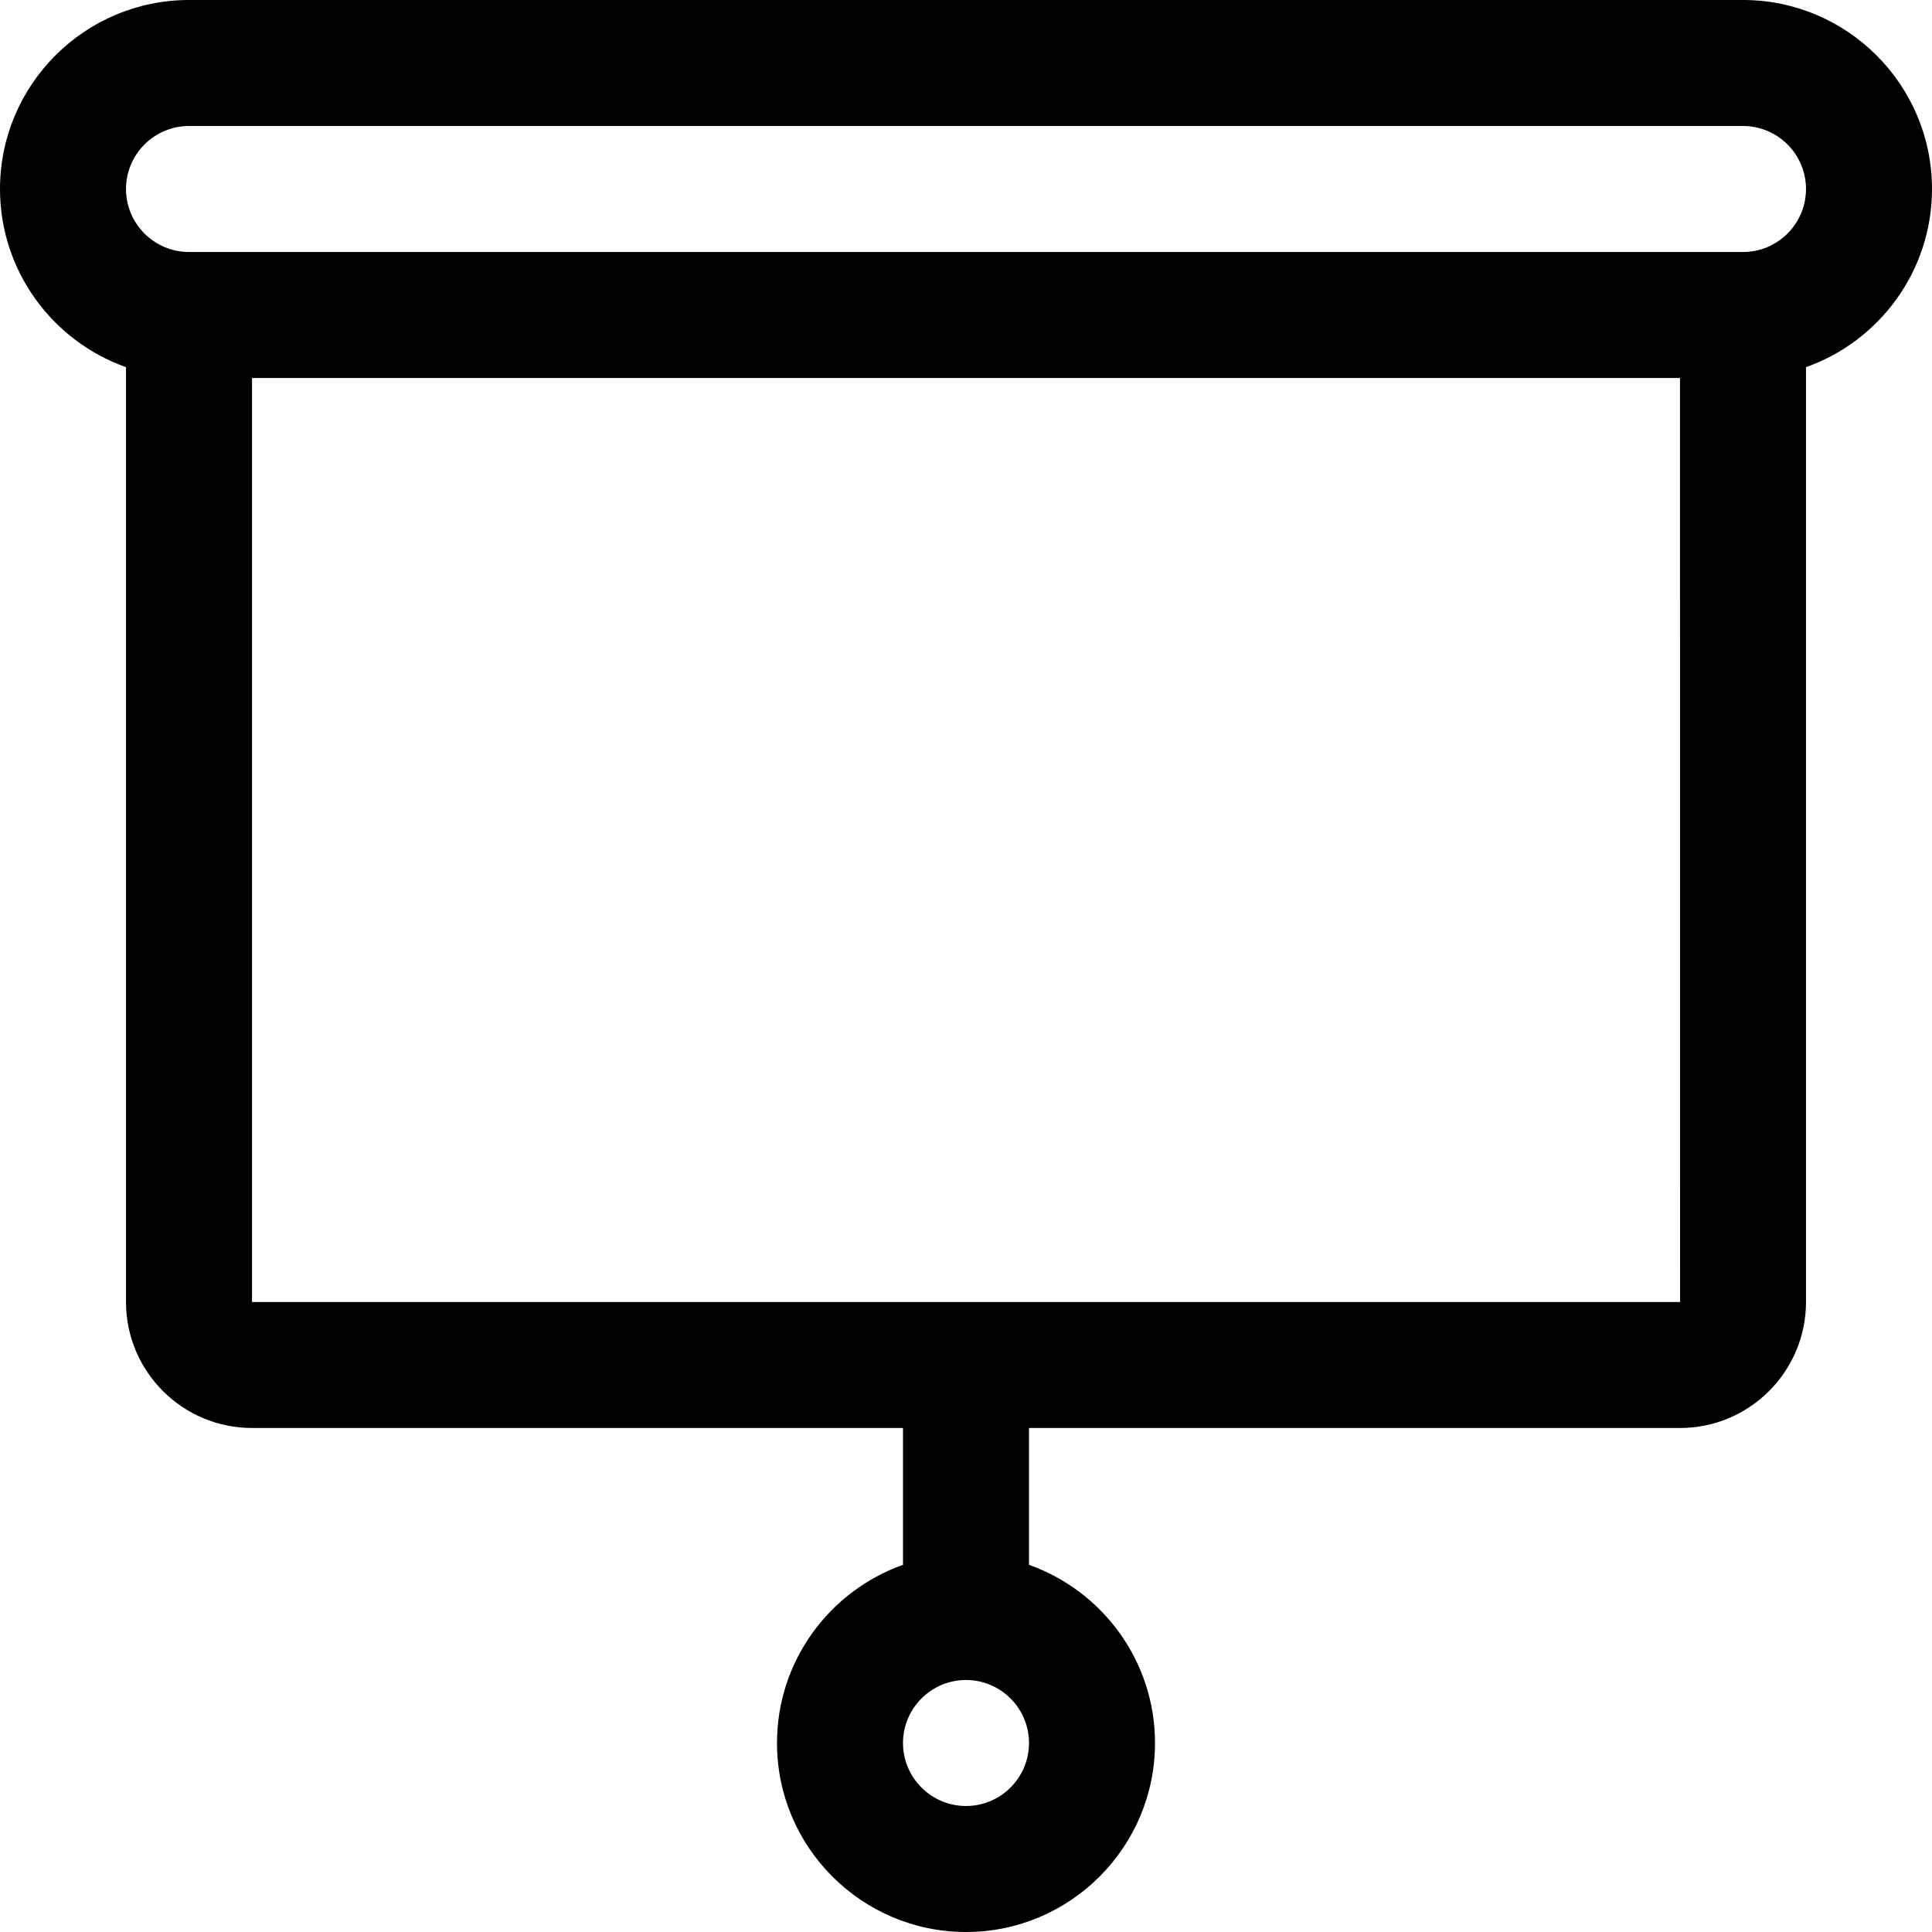
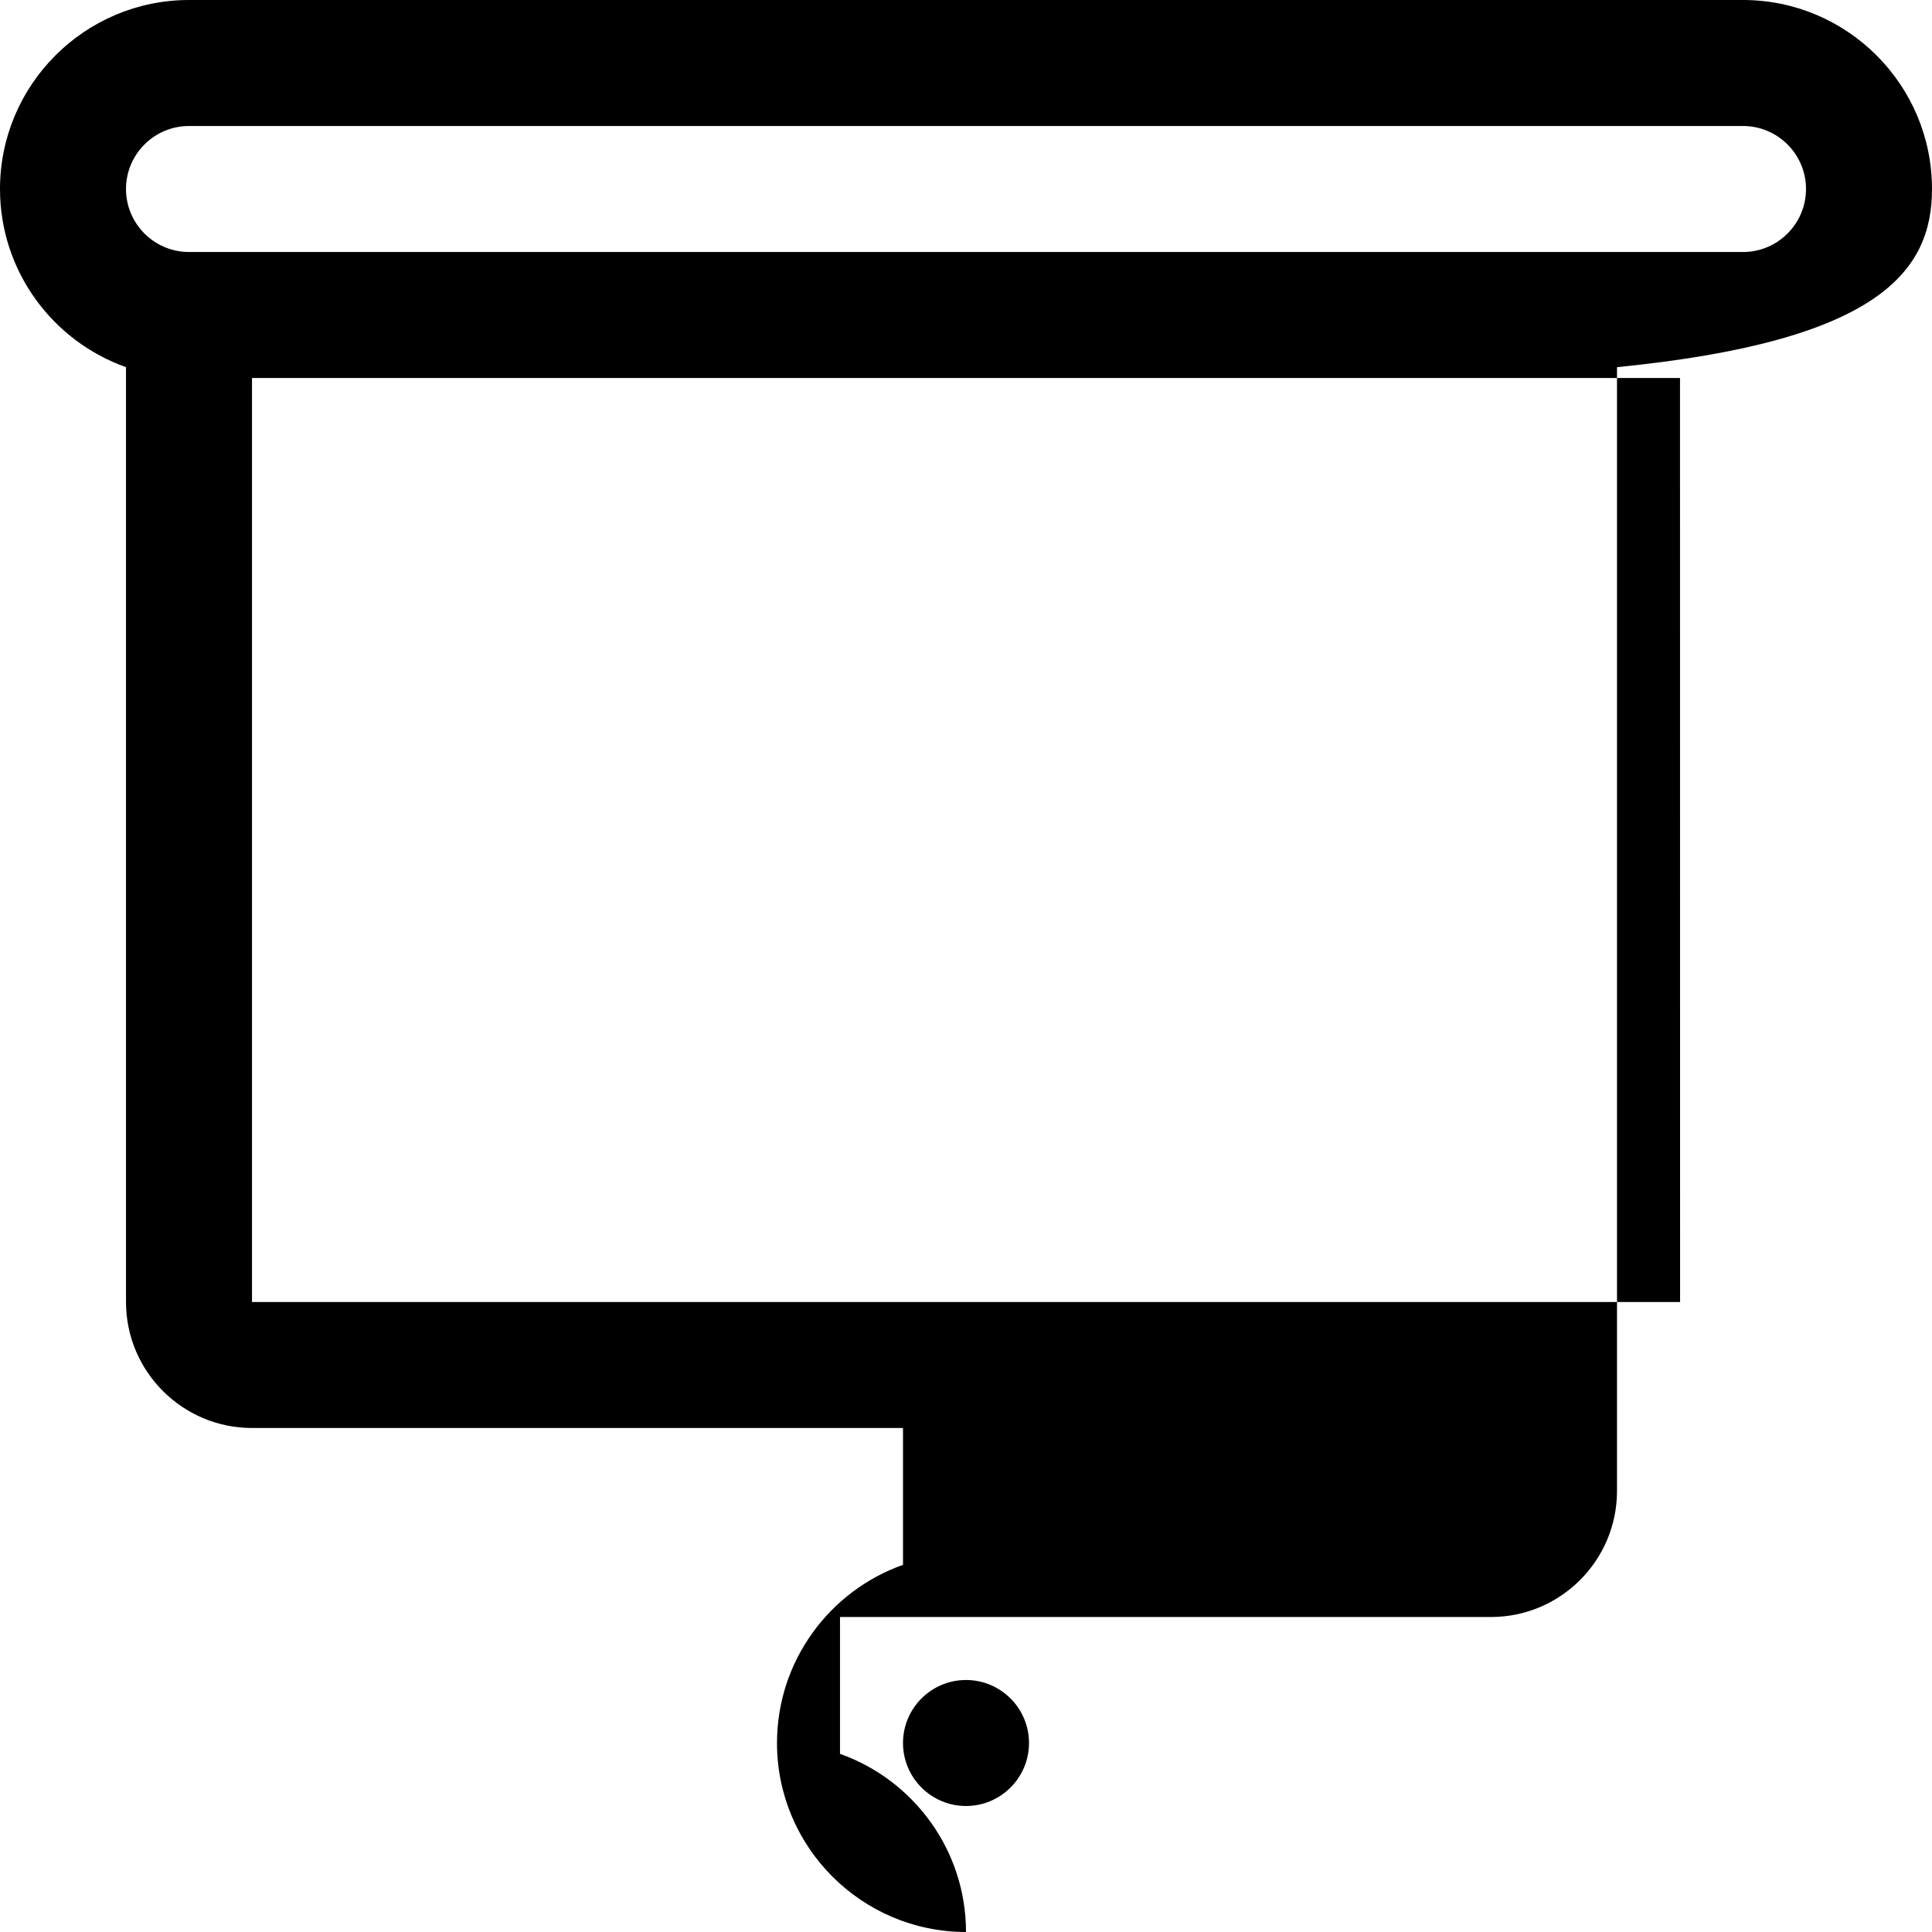
<svg xmlns="http://www.w3.org/2000/svg" id="Layer_1" x="0px" y="0px" viewBox="0 0 512 512" style="enable-background:new 0 0 512 512;" xml:space="preserve">
  <g>
    <g>
-       <path d="M461.913,0H50.087C22.469,0,0,22.469,0,50.087C0,71.853,13.959,90.41,33.391,97.302v247.741   c0,18.412,14.979,33.391,33.391,33.391h172.522v36.263c-19.433,6.892-33.391,25.45-33.391,47.215   C205.913,489.531,228.382,512,256,512c27.618,0,50.087-22.469,50.087-50.087c0-21.766-13.959-40.323-33.391-47.215v-36.263   h172.522c18.412,0,33.391-14.979,33.391-33.391V97.302C498.041,90.41,512,71.853,512,50.087C512,22.469,489.531,0,461.913,0z    M256,478.609c-9.206,0-16.696-7.49-16.696-16.696s7.49-16.696,16.696-16.696c9.206,0,16.696,7.49,16.696,16.696   S265.206,478.609,256,478.609z M445.217,345.043H66.783v-244.87h378.436l0.02,244.868   C445.239,345.042,445.232,345.043,445.217,345.043z M461.913,66.783H50.087c-9.206,0-16.696-7.49-16.696-16.696   s7.49-16.696,16.696-16.696h411.826c9.206,0,16.696,7.49,16.696,16.696S471.119,66.783,461.913,66.783z" />
+       <path d="M461.913,0H50.087C22.469,0,0,22.469,0,50.087C0,71.853,13.959,90.41,33.391,97.302v247.741   c0,18.412,14.979,33.391,33.391,33.391h172.522v36.263c-19.433,6.892-33.391,25.45-33.391,47.215   C205.913,489.531,228.382,512,256,512c0-21.766-13.959-40.323-33.391-47.215v-36.263   h172.522c18.412,0,33.391-14.979,33.391-33.391V97.302C498.041,90.41,512,71.853,512,50.087C512,22.469,489.531,0,461.913,0z    M256,478.609c-9.206,0-16.696-7.49-16.696-16.696s7.49-16.696,16.696-16.696c9.206,0,16.696,7.49,16.696,16.696   S265.206,478.609,256,478.609z M445.217,345.043H66.783v-244.87h378.436l0.02,244.868   C445.239,345.042,445.232,345.043,445.217,345.043z M461.913,66.783H50.087c-9.206,0-16.696-7.49-16.696-16.696   s7.49-16.696,16.696-16.696h411.826c9.206,0,16.696,7.49,16.696,16.696S471.119,66.783,461.913,66.783z" />
    </g>
  </g>
  <g />
  <g />
  <g />
  <g />
  <g />
  <g />
  <g />
  <g />
  <g />
  <g />
  <g />
  <g />
  <g />
  <g />
  <g />
</svg>